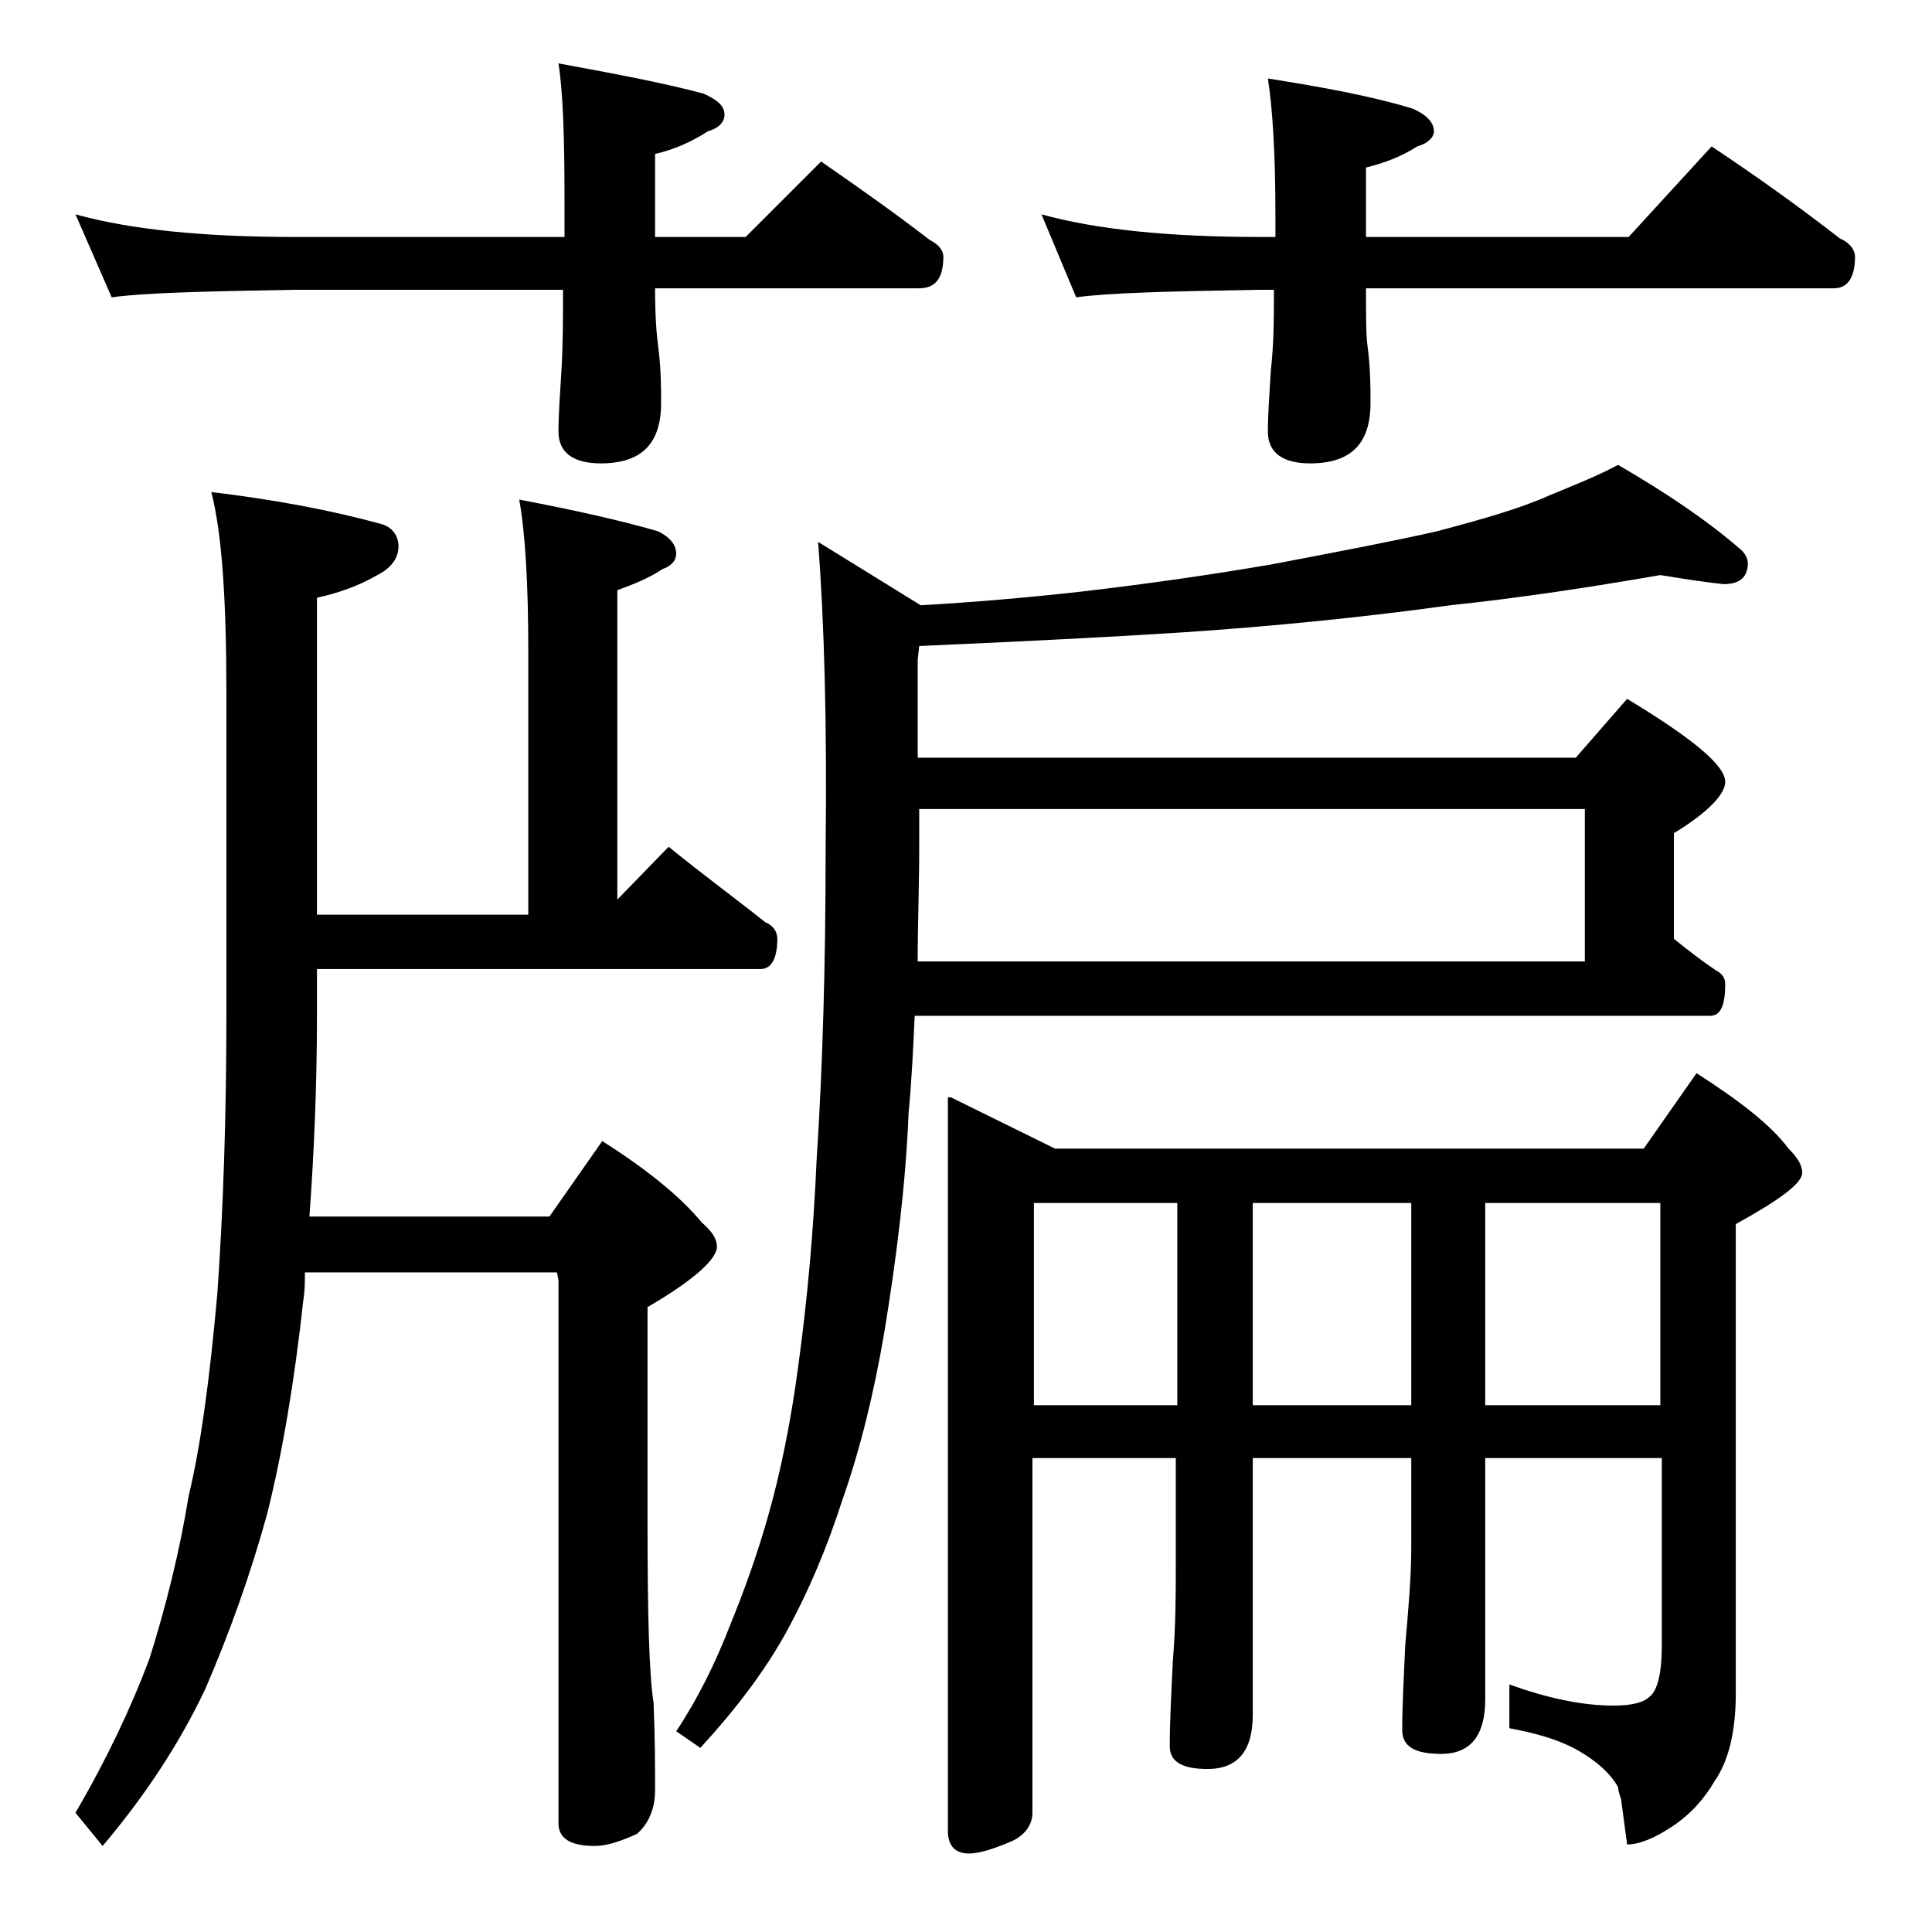
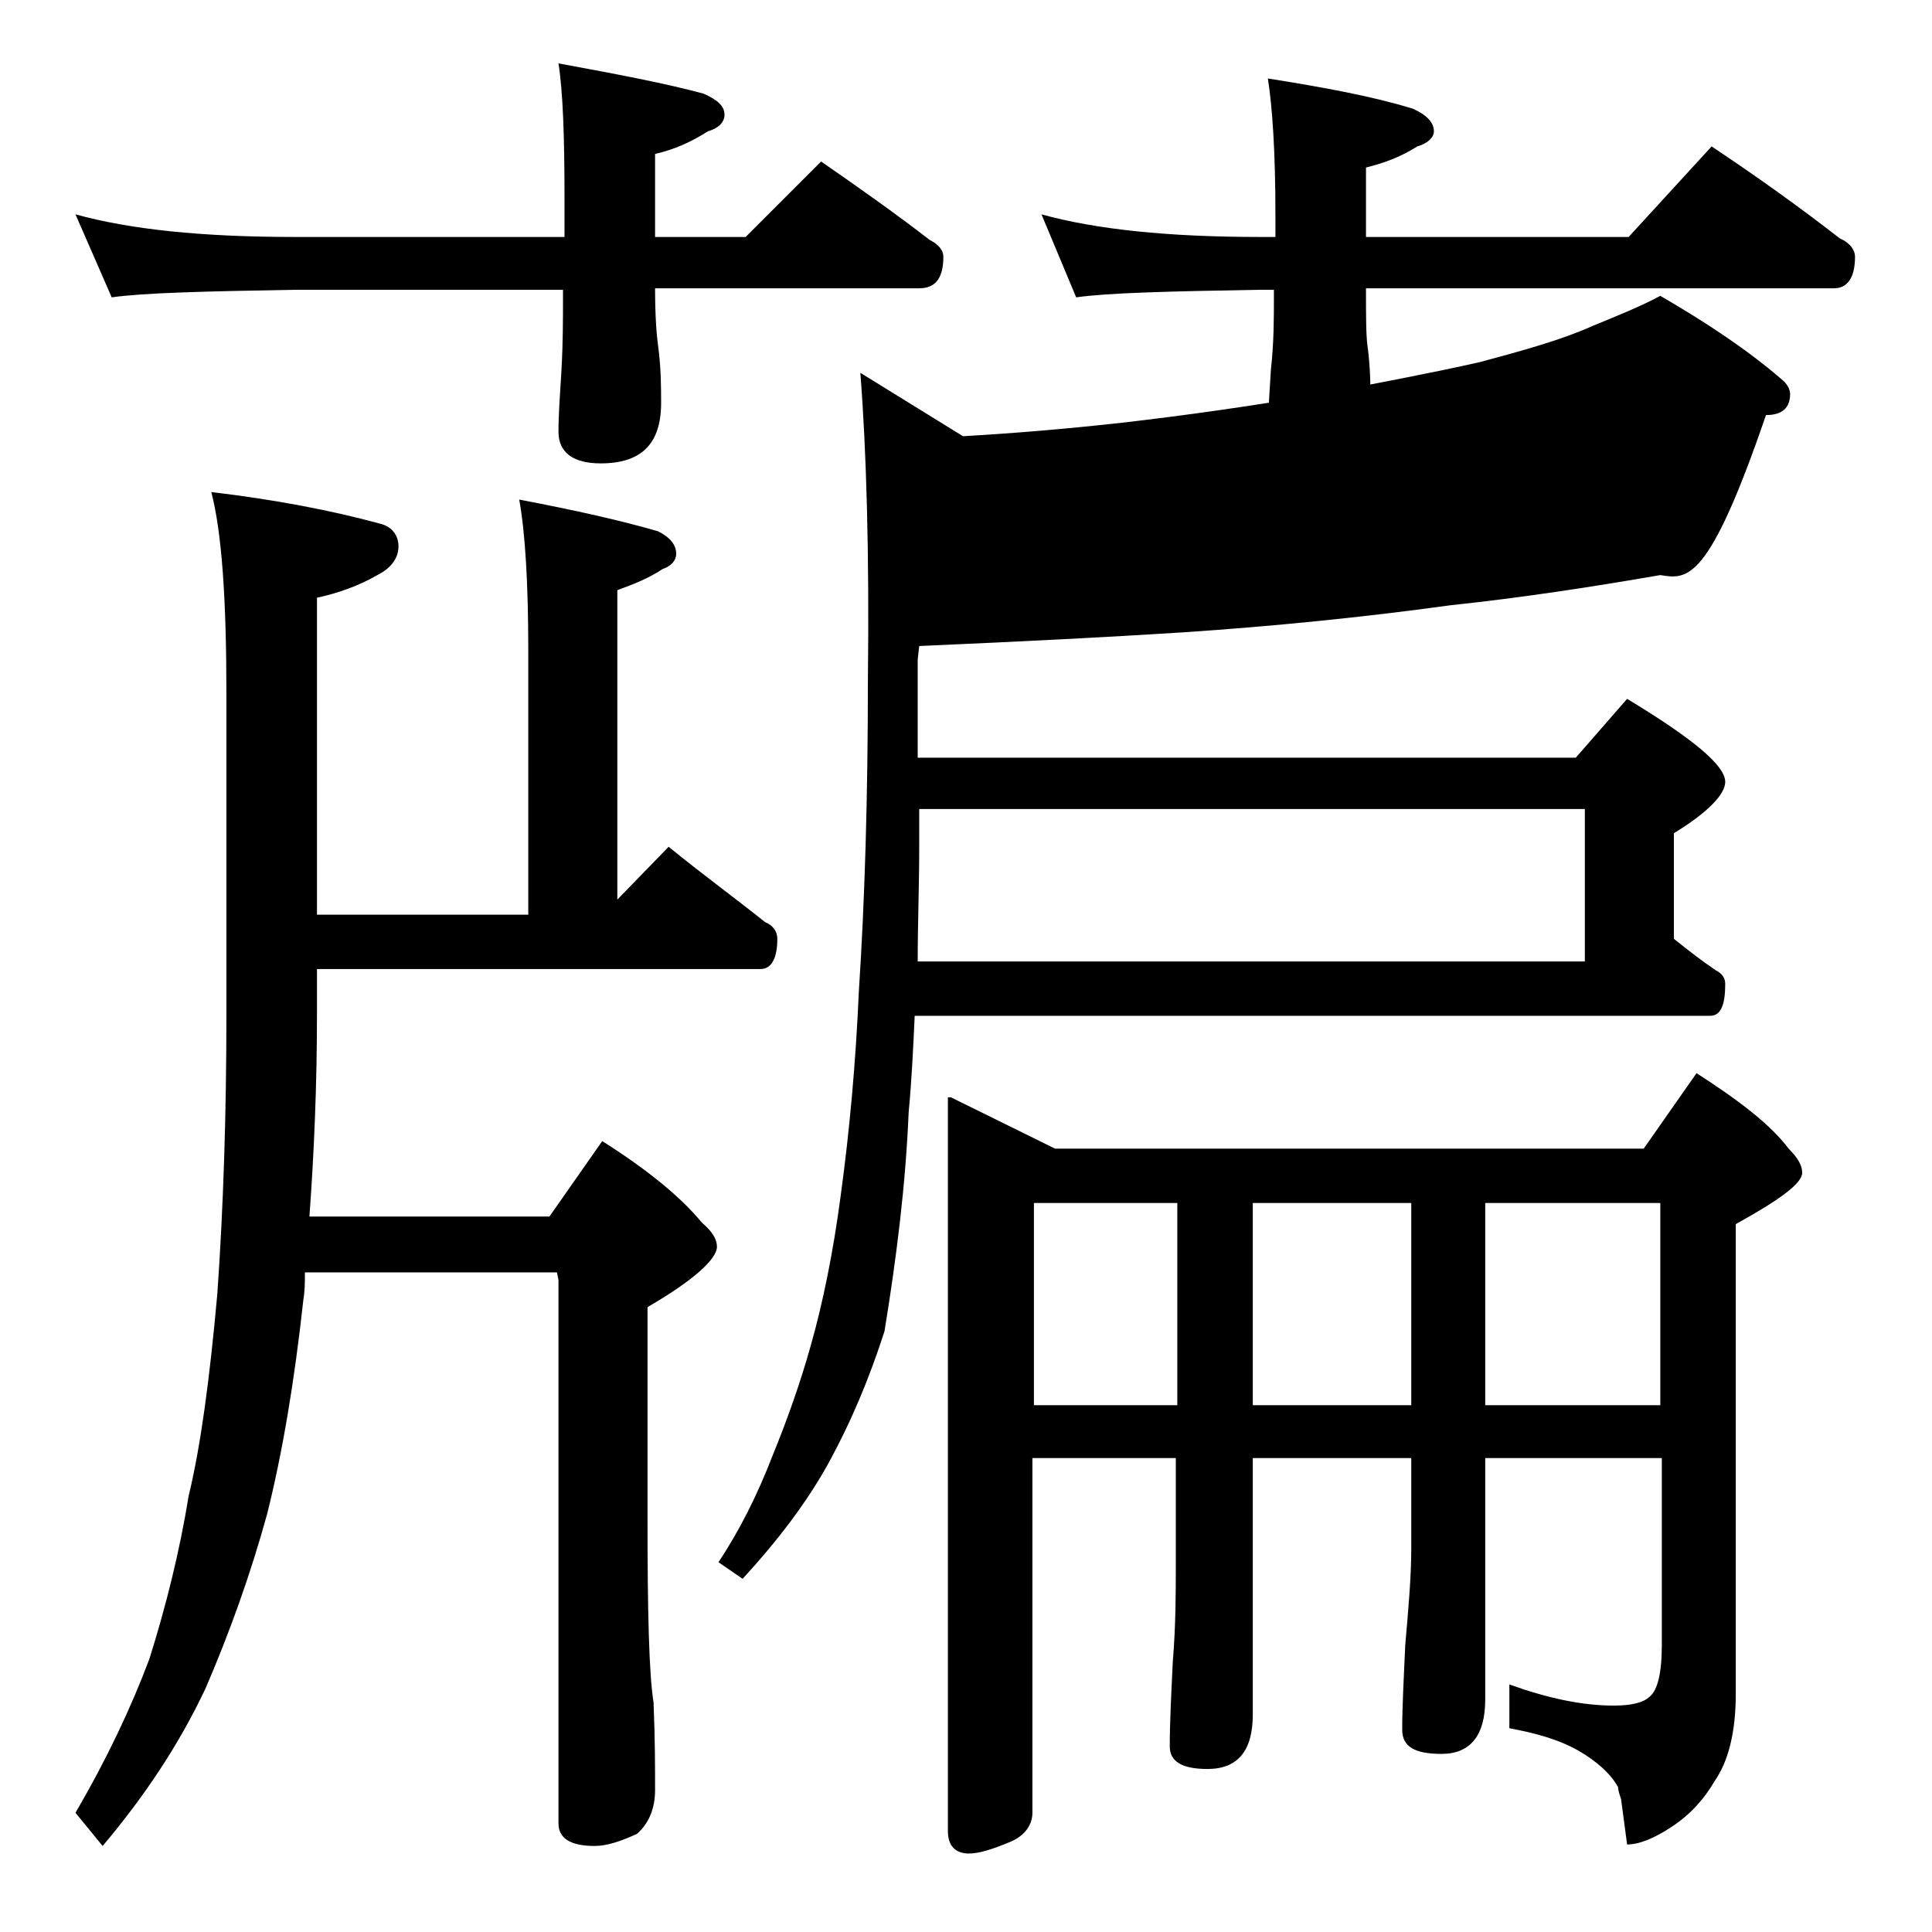
<svg xmlns="http://www.w3.org/2000/svg" version="1.1" id="Layer_1" x="0px" y="0px" viewBox="0 0 128 128" enable-background="new 0 0 128 128" xml:space="preserve">
-   <path d="M5,14.2c3.6,1,8.4,1.5,14.5,1.5h17.9v-2.6c0-4-0.1-7-0.4-8.9c3.8,0.7,7,1.3,9.6,2C47.5,6.6,48,7,48,7.6  c0,0.5-0.4,0.9-1.1,1.1c-1.1,0.7-2.2,1.2-3.5,1.5v5.5h6l5-5c2.6,1.8,5,3.5,7.2,5.2c0.6,0.3,0.9,0.7,0.9,1.1c0,1.4-0.5,2.1-1.6,2.1  H43.4c0,1.8,0.1,3.1,0.2,3.8c0.2,1.5,0.2,2.8,0.2,3.8c0,2.7-1.3,4-4,4C38,30.7,37,30,37,28.6c0-1.1,0.1-2.5,0.2-4.1  c0.1-1.8,0.1-3.4,0.1-4.8v-0.5H19.5c-5.9,0.1-10,0.2-12.1,0.5L5,14.2z M14,32.6c4.2,0.5,7.9,1.2,11.2,2.1c0.8,0.2,1.2,0.8,1.2,1.5  S26,37.6,25,38.1c-1.2,0.7-2.6,1.2-4,1.5v21h14V43.1c0-4.4-0.2-7.8-0.6-10c3.7,0.7,6.8,1.4,9.2,2.1c0.8,0.4,1.2,0.9,1.2,1.5  c0,0.4-0.3,0.8-0.9,1c-0.9,0.6-1.9,1-3,1.4v20.5l3.4-3.5c2.2,1.8,4.4,3.4,6.4,5c0.5,0.2,0.8,0.6,0.8,1.1c0,1.3-0.4,2-1.1,2H21v3  c0,4.8-0.2,9.3-0.5,13.4h15.9l3.5-5c3,1.9,5.2,3.7,6.6,5.4c0.7,0.6,1,1.1,1,1.6c0,0.8-1.5,2.2-4.6,4v14.1c0,6.2,0.1,10.2,0.4,12.1  c0.1,2.4,0.1,4.3,0.1,5.8c0,1.2-0.4,2.2-1.2,2.9c-1.1,0.5-2,0.8-2.8,0.8c-1.6,0-2.4-0.5-2.4-1.5v-36l-0.1-0.5H20.2  c0,0.7,0,1.2-0.1,1.8c-0.6,5.5-1.4,10.2-2.4,14.2c-1.1,4-2.5,7.9-4.1,11.6c-1.8,3.8-4.1,7.2-6.8,10.4L5,120.1  c2.1-3.6,3.7-7,4.9-10.2c1.1-3.5,2-7.1,2.6-10.8c0.8-3.3,1.4-7.8,1.9-13.4C14.8,80,15,73.8,15,67.2V46C15,39.7,14.7,35.3,14,32.6z   M110,38.1c-4.6,0.8-9.2,1.5-13.9,2c-5.8,0.8-11.8,1.4-17.8,1.8c-4.7,0.3-10.5,0.6-17.4,0.9l-0.1,0.9v6.5h43.6l3.4-3.9  c4.3,2.6,6.5,4.4,6.5,5.5c0,0.8-1.1,2-3.4,3.4v7c1,0.8,1.9,1.5,2.8,2.1c0.4,0.2,0.6,0.5,0.6,0.9c0,1.4-0.3,2.1-1,2.1H60.6  c-0.1,2.2-0.2,4.3-0.4,6.4c-0.2,4.8-0.8,9.6-1.6,14.5c-0.7,4.1-1.6,7.8-2.8,11.2c-1,3.1-2.2,6-3.8,8.9c-1.4,2.5-3.3,5-5.6,7.5  l-1.6-1.1c1.4-2.1,2.6-4.5,3.6-7.1c0.9-2.2,1.8-4.7,2.5-7.2c0.8-2.8,1.5-6.2,2-10c0.6-4.4,1-8.9,1.2-13.5c0.4-6.1,0.6-13,0.6-20.6  c0.1-8.5-0.1-15.3-0.5-20.4l6.8,4.2c3.5-0.2,7-0.5,10.6-0.9c4.3-0.5,8.5-1.1,12.6-1.8c4.2-0.8,7.9-1.5,11-2.2c3-0.8,5.5-1.5,7.5-2.4  c1.7-0.7,3.2-1.3,4.5-2c3.1,1.8,5.8,3.6,8,5.5c0.4,0.3,0.6,0.7,0.6,1c0,0.9-0.5,1.4-1.6,1.4C113.2,38.6,111.8,38.4,110,38.1z   M60.8,63.7H105V53.6H60.9v2.5C60.9,58.7,60.8,61.2,60.8,63.7z M63,72.7l6.9,3.4h39l3.5-5c2.8,1.8,4.9,3.4,6.1,5  c0.6,0.6,0.9,1.1,0.9,1.6c0,0.7-1.5,1.8-4.4,3.4v31.1c0,2.6-0.5,4.5-1.4,5.8c-0.7,1.2-1.6,2.2-2.8,3c-1.2,0.8-2.2,1.2-3,1.2l-0.4-3  c-0.1-0.3-0.2-0.6-0.2-0.8c-0.5-0.9-1.4-1.7-2.6-2.4c-1.4-0.8-3-1.2-4.6-1.5v-2.9c2.5,0.9,4.8,1.4,6.9,1.4c1.2,0,2-0.2,2.4-0.6  c0.5-0.4,0.8-1.5,0.8-3.4V96.6H98.4v16c0,2.4-1,3.6-2.9,3.6c-1.8,0-2.6-0.5-2.6-1.6c0-1.5,0.1-3.4,0.2-5.6c0.2-2.3,0.4-4.5,0.4-6.4  v-6H83v17c0,2.4-1,3.6-3,3.6c-1.7,0-2.5-0.5-2.5-1.5c0-1.6,0.1-3.5,0.2-5.6c0.2-2.4,0.2-4.6,0.2-6.5v-7h-9.5v23.5  c0,0.8-0.5,1.5-1.4,1.9c-1.2,0.5-2.1,0.8-2.8,0.8c-0.9,0-1.4-0.5-1.4-1.5V72.7z M68.5,93.1H78V79.7h-9.5V93.1z M69,14.2  c3.6,1,8.4,1.5,14.5,1.5h1v-1.5c0-4.1-0.2-7.1-0.5-9c3.8,0.6,7,1.2,9.6,2C94.5,7.6,95,8.1,95,8.7c0,0.4-0.4,0.8-1.1,1  c-1.1,0.7-2.2,1.1-3.4,1.4v4.6h17.4l5.5-6c3,2,5.8,4,8.5,6.1c0.7,0.3,1,0.8,1,1.2c0,1.4-0.5,2.1-1.4,2.1h-31c0,1.8,0,3.1,0.1,3.8  c0.2,1.5,0.2,2.8,0.2,3.8c0,2.7-1.3,4-4,4C85,30.7,84,30,84,28.6c0-1.1,0.1-2.5,0.2-4.1c0.2-1.8,0.2-3.4,0.2-4.8v-0.5h-1  c-5.9,0.1-10,0.2-12.1,0.5L69,14.2z M83,79.7v13.4h10.5V79.7H83z M98.4,79.7v13.4H110V79.7H98.4z" />
+   <path d="M5,14.2c3.6,1,8.4,1.5,14.5,1.5h17.9v-2.6c0-4-0.1-7-0.4-8.9c3.8,0.7,7,1.3,9.6,2C47.5,6.6,48,7,48,7.6  c0,0.5-0.4,0.9-1.1,1.1c-1.1,0.7-2.2,1.2-3.5,1.5v5.5h6l5-5c2.6,1.8,5,3.5,7.2,5.2c0.6,0.3,0.9,0.7,0.9,1.1c0,1.4-0.5,2.1-1.6,2.1  H43.4c0,1.8,0.1,3.1,0.2,3.8c0.2,1.5,0.2,2.8,0.2,3.8c0,2.7-1.3,4-4,4C38,30.7,37,30,37,28.6c0-1.1,0.1-2.5,0.2-4.1  c0.1-1.8,0.1-3.4,0.1-4.8v-0.5H19.5c-5.9,0.1-10,0.2-12.1,0.5L5,14.2z M14,32.6c4.2,0.5,7.9,1.2,11.2,2.1c0.8,0.2,1.2,0.8,1.2,1.5  S26,37.6,25,38.1c-1.2,0.7-2.6,1.2-4,1.5v21h14V43.1c0-4.4-0.2-7.8-0.6-10c3.7,0.7,6.8,1.4,9.2,2.1c0.8,0.4,1.2,0.9,1.2,1.5  c0,0.4-0.3,0.8-0.9,1c-0.9,0.6-1.9,1-3,1.4v20.5l3.4-3.5c2.2,1.8,4.4,3.4,6.4,5c0.5,0.2,0.8,0.6,0.8,1.1c0,1.3-0.4,2-1.1,2H21v3  c0,4.8-0.2,9.3-0.5,13.4h15.9l3.5-5c3,1.9,5.2,3.7,6.6,5.4c0.7,0.6,1,1.1,1,1.6c0,0.8-1.5,2.2-4.6,4v14.1c0,6.2,0.1,10.2,0.4,12.1  c0.1,2.4,0.1,4.3,0.1,5.8c0,1.2-0.4,2.2-1.2,2.9c-1.1,0.5-2,0.8-2.8,0.8c-1.6,0-2.4-0.5-2.4-1.5v-36l-0.1-0.5H20.2  c0,0.7,0,1.2-0.1,1.8c-0.6,5.5-1.4,10.2-2.4,14.2c-1.1,4-2.5,7.9-4.1,11.6c-1.8,3.8-4.1,7.2-6.8,10.4L5,120.1  c2.1-3.6,3.7-7,4.9-10.2c1.1-3.5,2-7.1,2.6-10.8c0.8-3.3,1.4-7.8,1.9-13.4C14.8,80,15,73.8,15,67.2V46C15,39.7,14.7,35.3,14,32.6z   M110,38.1c-4.6,0.8-9.2,1.5-13.9,2c-5.8,0.8-11.8,1.4-17.8,1.8c-4.7,0.3-10.5,0.6-17.4,0.9l-0.1,0.9v6.5h43.6l3.4-3.9  c4.3,2.6,6.5,4.4,6.5,5.5c0,0.8-1.1,2-3.4,3.4v7c1,0.8,1.9,1.5,2.8,2.1c0.4,0.2,0.6,0.5,0.6,0.9c0,1.4-0.3,2.1-1,2.1H60.6  c-0.1,2.2-0.2,4.3-0.4,6.4c-0.2,4.8-0.8,9.6-1.6,14.5c-1,3.1-2.2,6-3.8,8.9c-1.4,2.5-3.3,5-5.6,7.5  l-1.6-1.1c1.4-2.1,2.6-4.5,3.6-7.1c0.9-2.2,1.8-4.7,2.5-7.2c0.8-2.8,1.5-6.2,2-10c0.6-4.4,1-8.9,1.2-13.5c0.4-6.1,0.6-13,0.6-20.6  c0.1-8.5-0.1-15.3-0.5-20.4l6.8,4.2c3.5-0.2,7-0.5,10.6-0.9c4.3-0.5,8.5-1.1,12.6-1.8c4.2-0.8,7.9-1.5,11-2.2c3-0.8,5.5-1.5,7.5-2.4  c1.7-0.7,3.2-1.3,4.5-2c3.1,1.8,5.8,3.6,8,5.5c0.4,0.3,0.6,0.7,0.6,1c0,0.9-0.5,1.4-1.6,1.4C113.2,38.6,111.8,38.4,110,38.1z   M60.8,63.7H105V53.6H60.9v2.5C60.9,58.7,60.8,61.2,60.8,63.7z M63,72.7l6.9,3.4h39l3.5-5c2.8,1.8,4.9,3.4,6.1,5  c0.6,0.6,0.9,1.1,0.9,1.6c0,0.7-1.5,1.8-4.4,3.4v31.1c0,2.6-0.5,4.5-1.4,5.8c-0.7,1.2-1.6,2.2-2.8,3c-1.2,0.8-2.2,1.2-3,1.2l-0.4-3  c-0.1-0.3-0.2-0.6-0.2-0.8c-0.5-0.9-1.4-1.7-2.6-2.4c-1.4-0.8-3-1.2-4.6-1.5v-2.9c2.5,0.9,4.8,1.4,6.9,1.4c1.2,0,2-0.2,2.4-0.6  c0.5-0.4,0.8-1.5,0.8-3.4V96.6H98.4v16c0,2.4-1,3.6-2.9,3.6c-1.8,0-2.6-0.5-2.6-1.6c0-1.5,0.1-3.4,0.2-5.6c0.2-2.3,0.4-4.5,0.4-6.4  v-6H83v17c0,2.4-1,3.6-3,3.6c-1.7,0-2.5-0.5-2.5-1.5c0-1.6,0.1-3.5,0.2-5.6c0.2-2.4,0.2-4.6,0.2-6.5v-7h-9.5v23.5  c0,0.8-0.5,1.5-1.4,1.9c-1.2,0.5-2.1,0.8-2.8,0.8c-0.9,0-1.4-0.5-1.4-1.5V72.7z M68.5,93.1H78V79.7h-9.5V93.1z M69,14.2  c3.6,1,8.4,1.5,14.5,1.5h1v-1.5c0-4.1-0.2-7.1-0.5-9c3.8,0.6,7,1.2,9.6,2C94.5,7.6,95,8.1,95,8.7c0,0.4-0.4,0.8-1.1,1  c-1.1,0.7-2.2,1.1-3.4,1.4v4.6h17.4l5.5-6c3,2,5.8,4,8.5,6.1c0.7,0.3,1,0.8,1,1.2c0,1.4-0.5,2.1-1.4,2.1h-31c0,1.8,0,3.1,0.1,3.8  c0.2,1.5,0.2,2.8,0.2,3.8c0,2.7-1.3,4-4,4C85,30.7,84,30,84,28.6c0-1.1,0.1-2.5,0.2-4.1c0.2-1.8,0.2-3.4,0.2-4.8v-0.5h-1  c-5.9,0.1-10,0.2-12.1,0.5L69,14.2z M83,79.7v13.4h10.5V79.7H83z M98.4,79.7v13.4H110V79.7H98.4z" />
</svg>